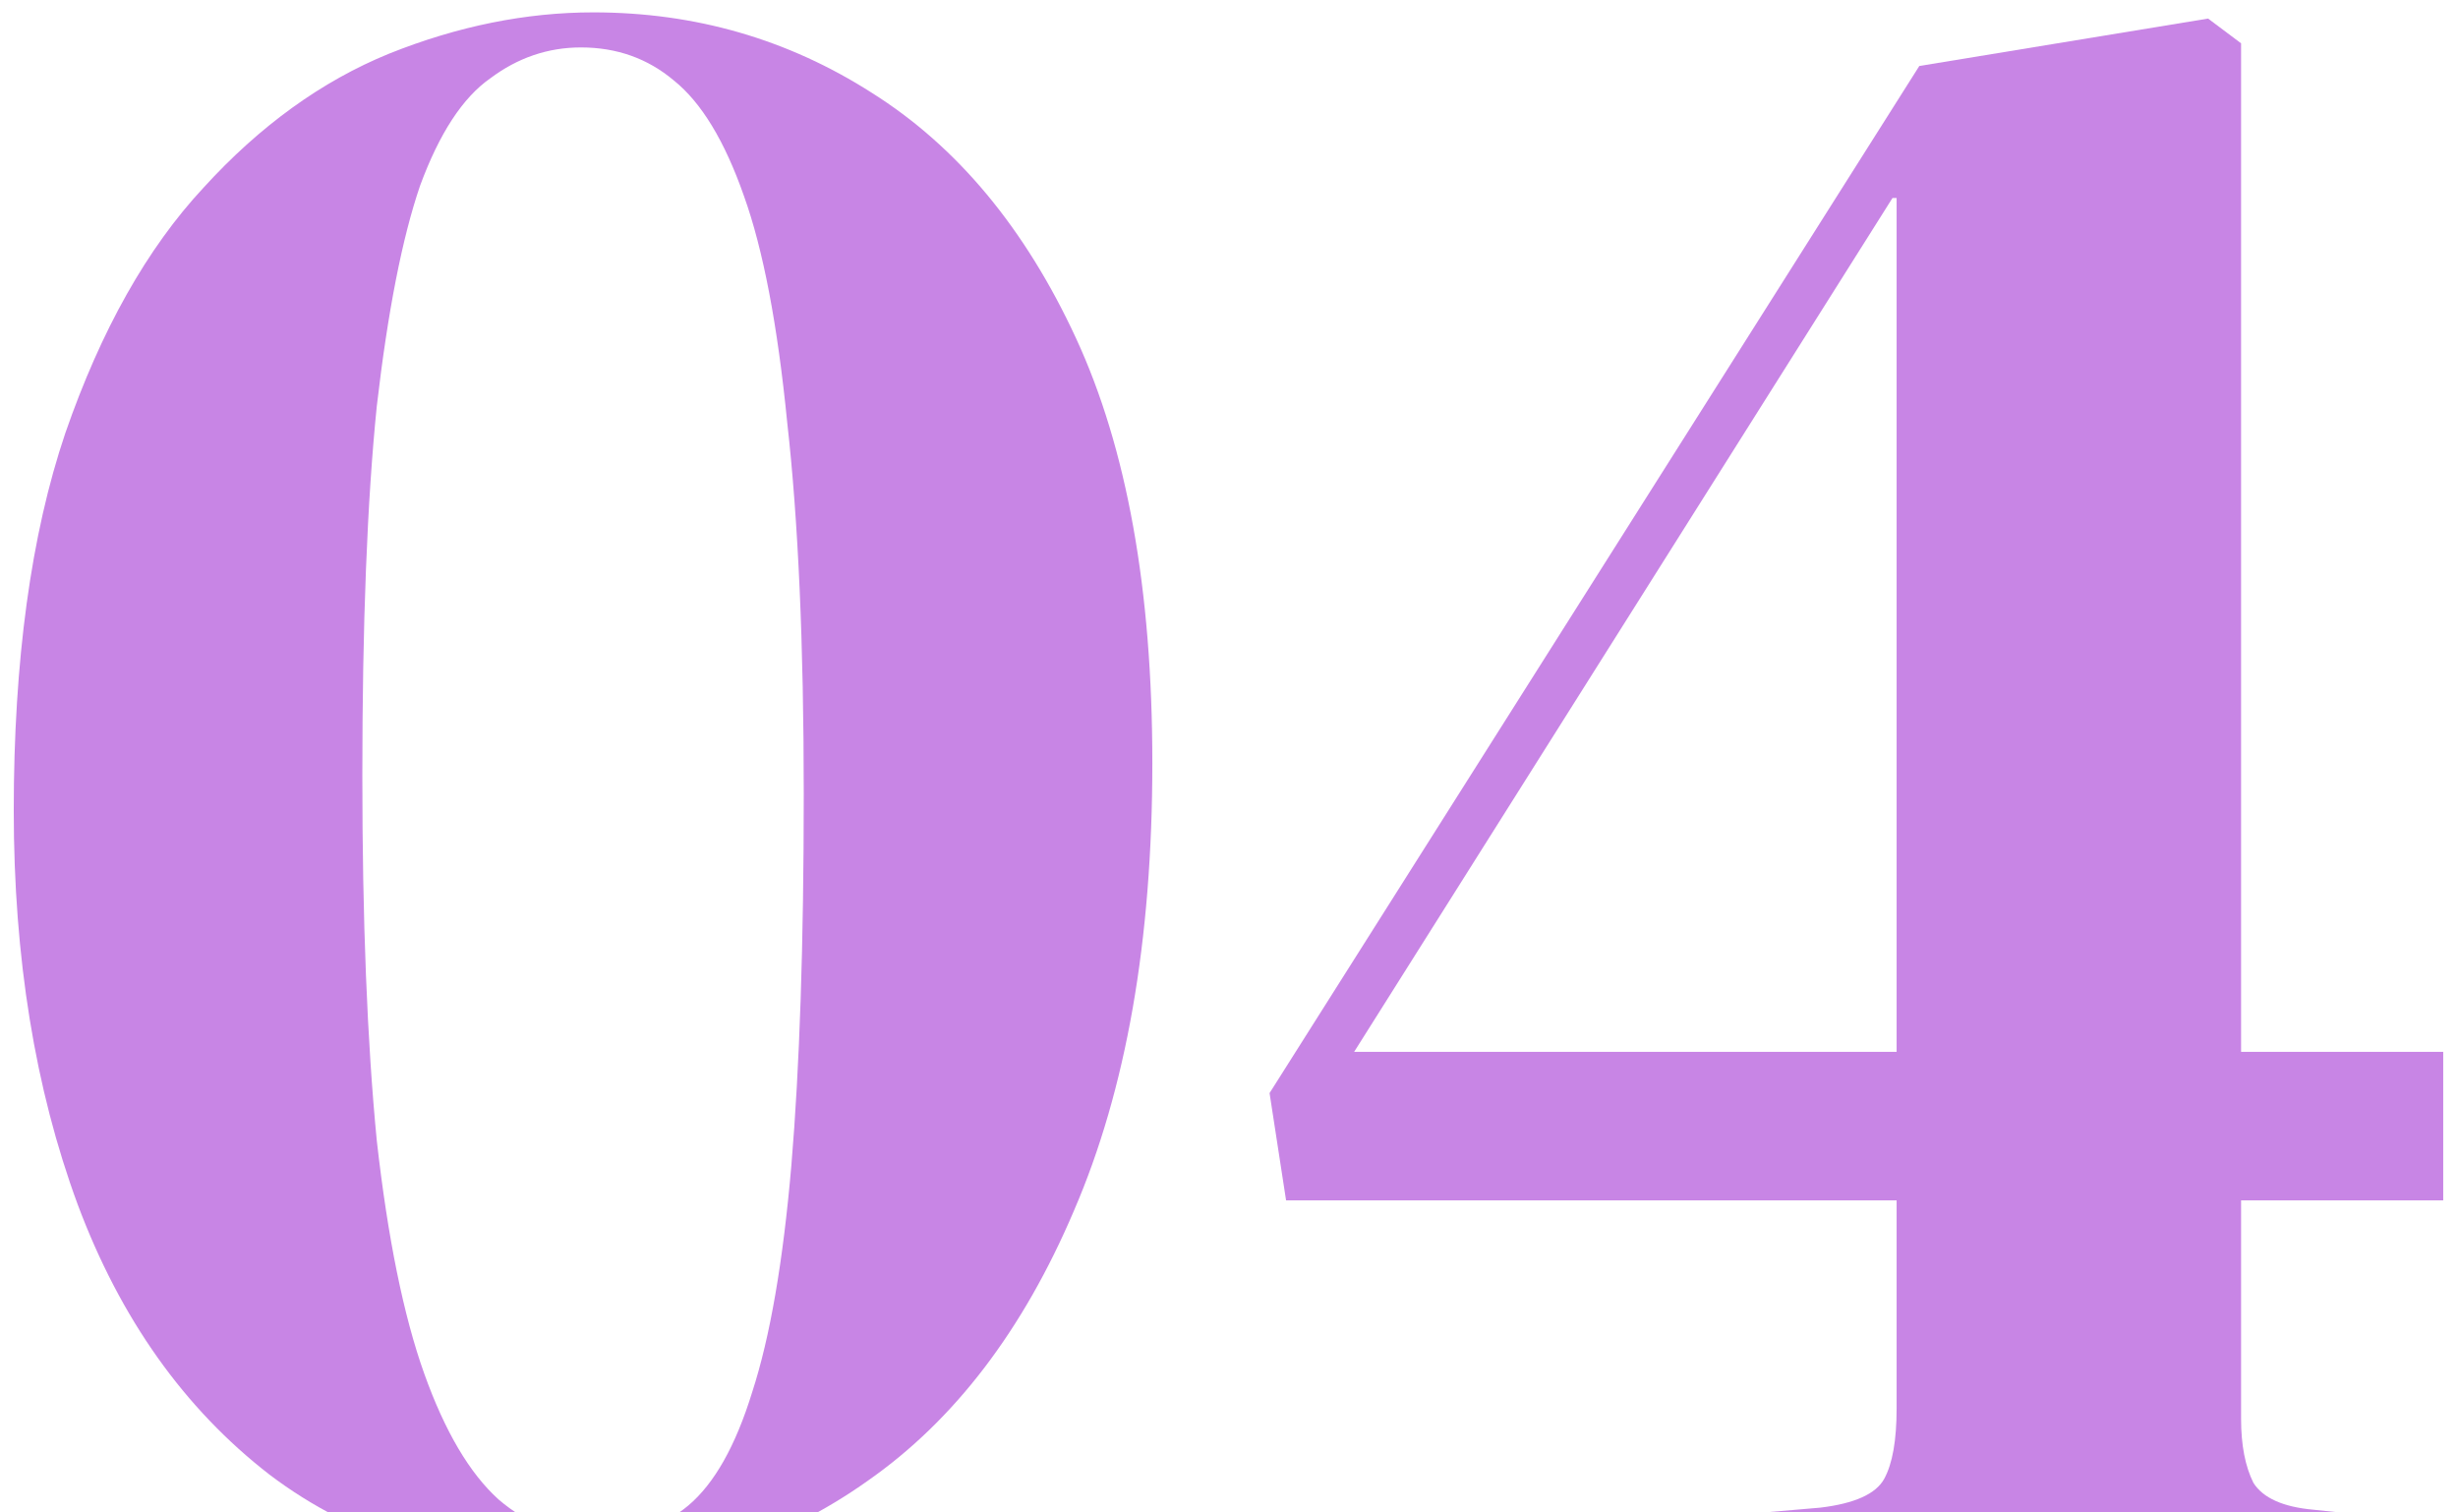
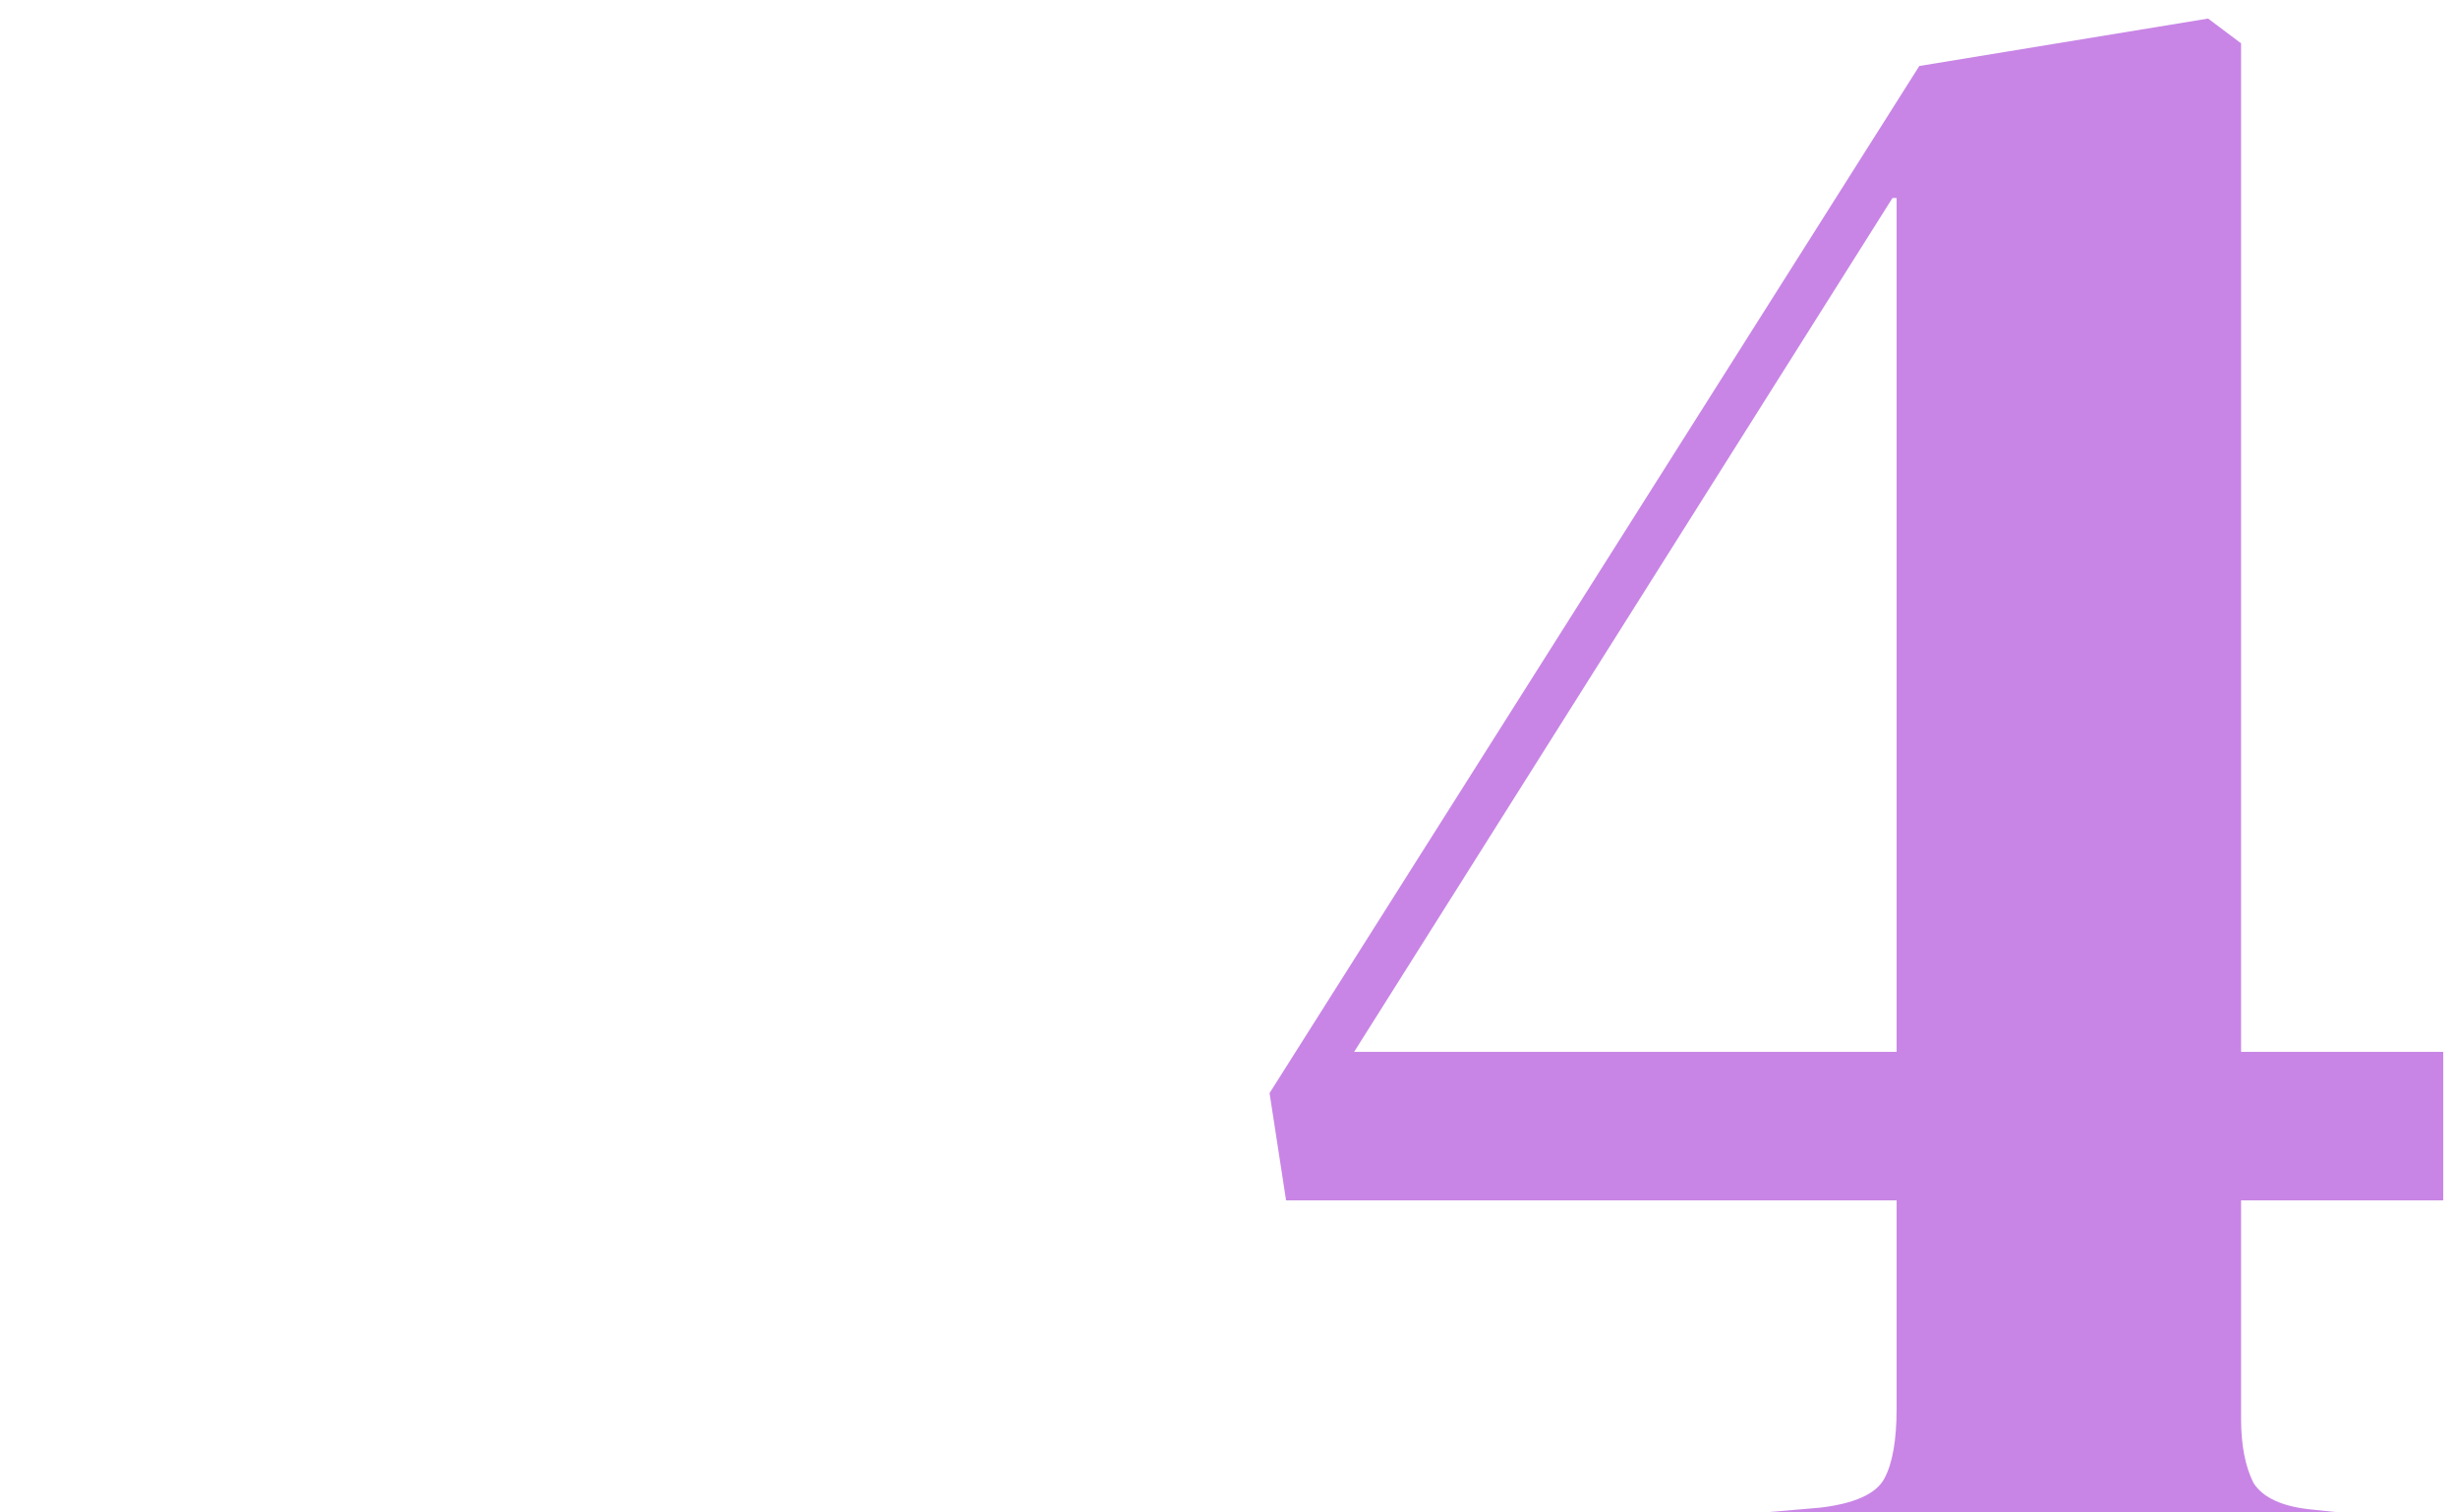
<svg xmlns="http://www.w3.org/2000/svg" width="143" height="88" viewBox="0 0 143 88" fill="none">
  <path d="M97.5 90V88.44L105.9 87.72C107.9 87.48 109.14 86.92 109.62 86.04C110.1 85.16 110.34 83.8 110.34 81.96V69.84H74.82L73.86 63.6L111.66 3.84L128.46 1.08L130.38 2.52V61.2H142.14V69.84H130.38V82.56C130.38 84.08 130.62 85.32 131.1 86.28C131.66 87.16 132.82 87.68 134.58 87.84L140.34 88.44V90H97.5ZM78.78 61.2H110.34V11.52H110.1L78.78 61.2Z" fill="#C885E5" />
-   <path d="M34.04 91.44C26.76 91.44 20.64 89.56 15.68 85.8C10.72 81.96 7 76.72 4.52 70.08C2.04 63.36 0.8 55.72 0.8 47.16C0.8 38.44 1.8 31.12 3.8 25.2C5.88 19.2 8.56 14.44 11.84 10.92C15.12 7.32 18.72 4.72 22.64 3.12C26.64 1.52 30.6 0.72 34.52 0.72C40.44 0.72 45.84 2.28 50.72 5.4C55.68 8.52 59.64 13.28 62.6 19.68C65.56 26.08 67.04 34.32 67.04 44.4C67.04 54.72 65.52 63.4 62.48 70.44C59.52 77.4 55.52 82.64 50.48 86.16C45.52 89.68 40.04 91.44 34.04 91.44ZM34.64 89.4C36.8 89.4 38.6 88.8 40.04 87.6C41.56 86.32 42.8 84.12 43.76 81C44.8 77.8 45.56 73.4 46.04 67.8C46.52 62.12 46.76 54.92 46.76 46.2C46.76 37.48 46.44 30.28 45.8 24.6C45.24 18.92 44.4 14.52 43.28 11.4C42.16 8.2 40.8 5.96 39.2 4.68C37.68 3.4 35.88 2.76 33.8 2.76C31.88 2.76 30.12 3.36 28.52 4.56C26.92 5.68 25.56 7.76 24.44 10.8C23.4 13.84 22.56 18.12 21.92 23.64C21.36 29.16 21.08 36.32 21.08 45.12C21.08 53.52 21.36 60.6 21.92 66.36C22.56 72.04 23.48 76.56 24.68 79.92C25.88 83.28 27.32 85.72 29 87.24C30.68 88.68 32.56 89.4 34.64 89.4Z" fill="#C885E5" />
</svg>